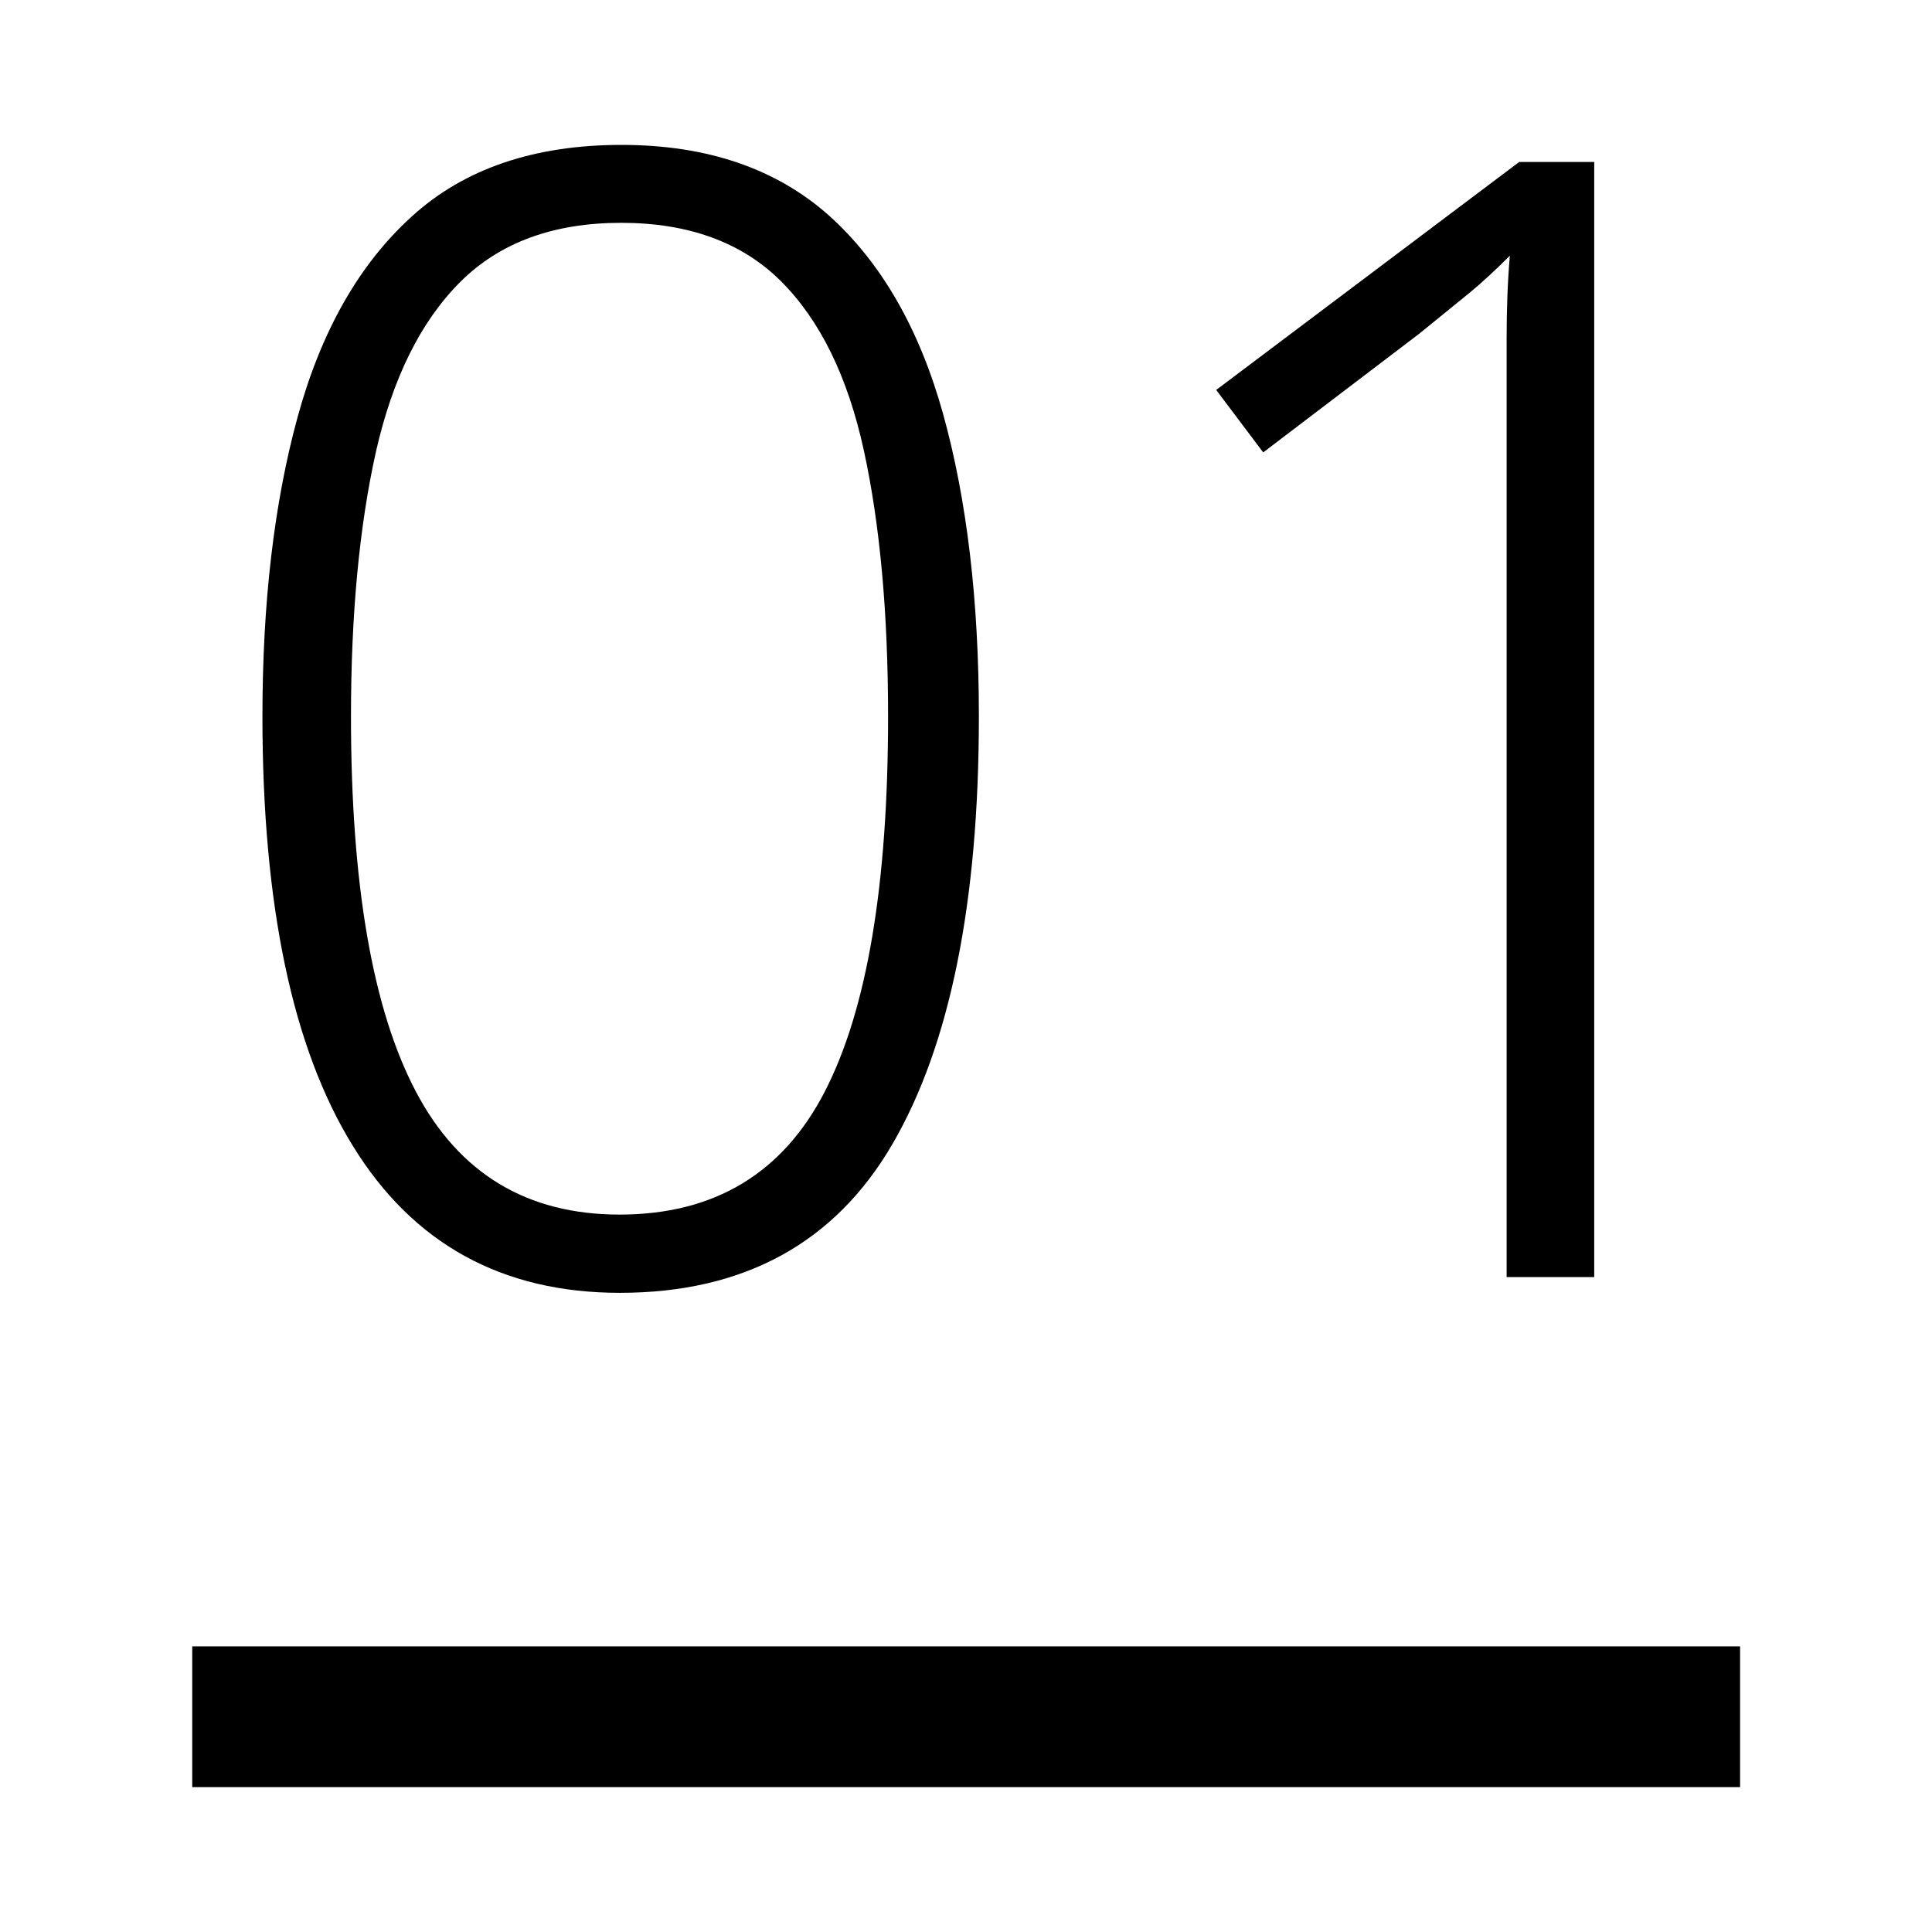
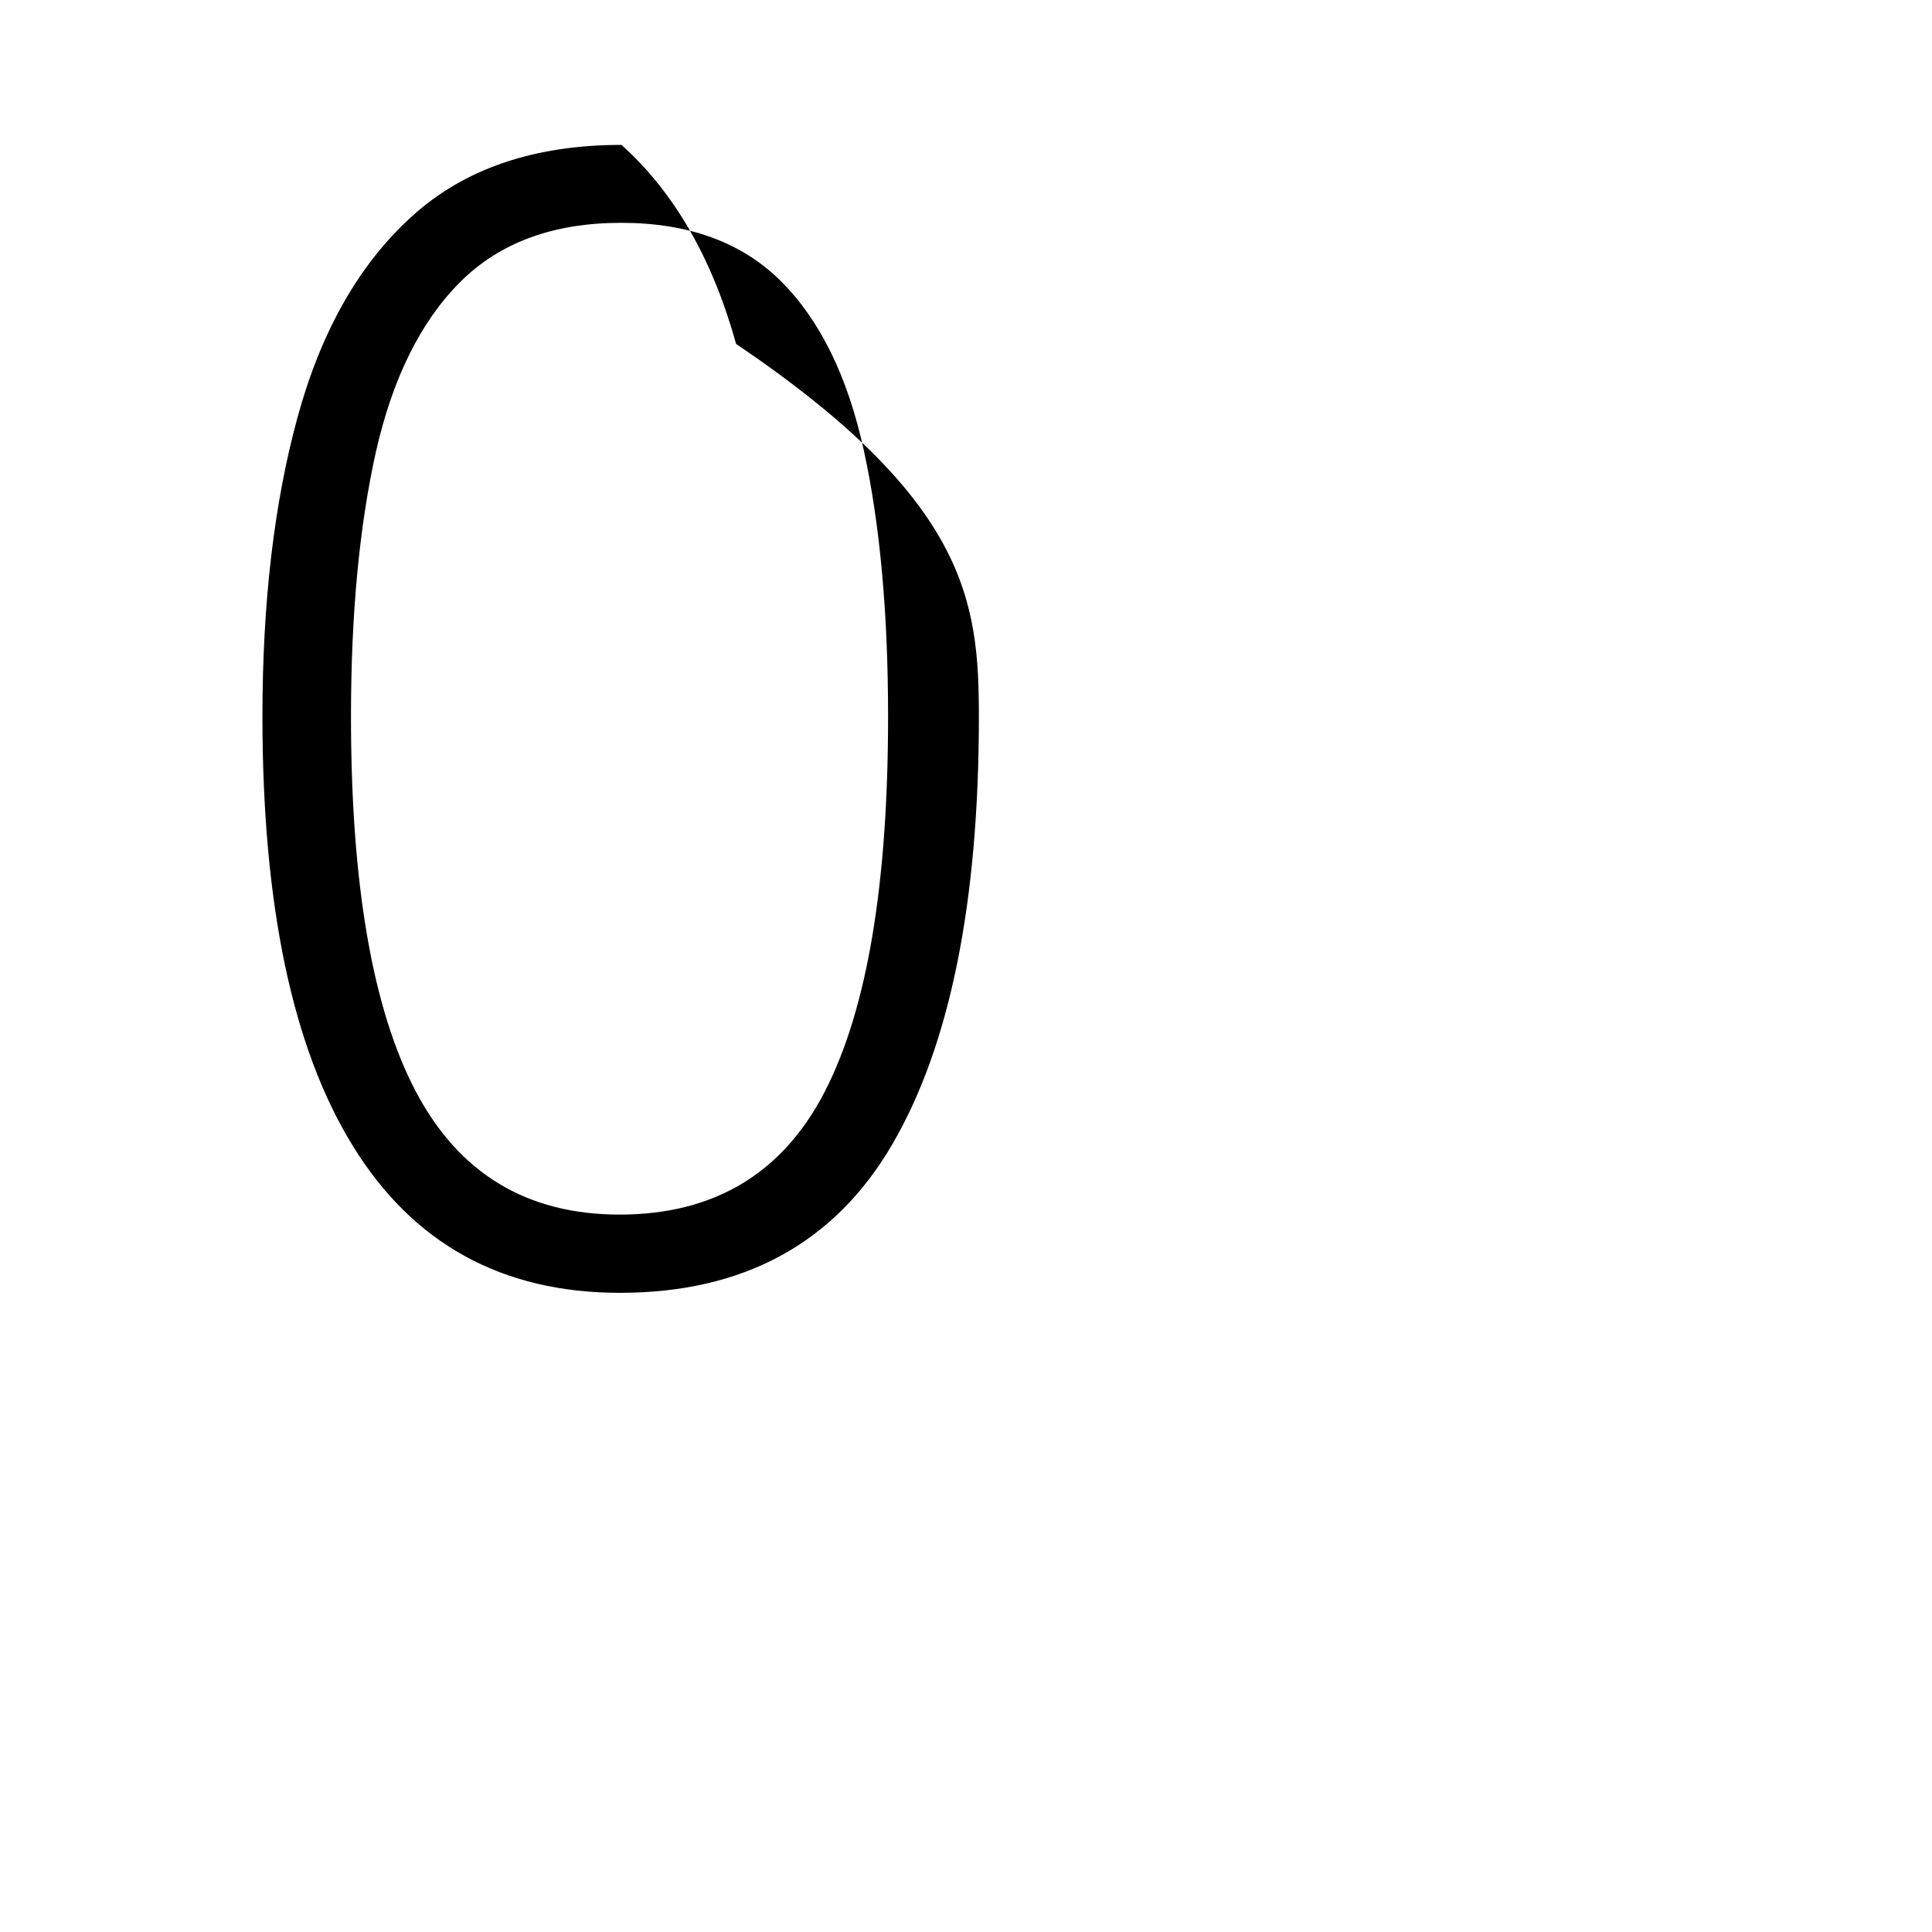
<svg xmlns="http://www.w3.org/2000/svg" version="1.0" id="Layer_1" x="0px" y="0px" viewBox="0 0 60 60" style="enable-background:new 0 0 60 60;" xml:space="preserve">
  <g>
    <g>
-       <path d="M30.4,22.25c0,5.79-0.9,10.22-2.69,13.29c-1.79,3.07-4.62,4.61-8.46,4.61c-3.65,0-6.42-1.52-8.29-4.56    c-1.88-3.04-2.81-7.49-2.81-13.34c0-3.52,0.36-6.62,1.09-9.29c0.73-2.67,1.91-4.75,3.54-6.23c1.63-1.49,3.81-2.23,6.52-2.23    c2.65,0,4.79,0.73,6.43,2.18c1.63,1.46,2.82,3.52,3.56,6.18C30.03,15.53,30.4,18.66,30.4,22.25z M10.9,22.25    c0,5.21,0.67,9.09,2.01,11.64c1.34,2.55,3.45,3.83,6.33,3.83c2.94,0,5.07-1.28,6.38-3.83c1.31-2.55,1.96-6.43,1.96-11.64    c0-3.2-0.25-5.95-0.75-8.25c-0.5-2.3-1.36-4.05-2.57-5.26c-1.21-1.21-2.87-1.82-4.97-1.82c-2.1,0-3.77,0.61-5,1.84    c-1.23,1.23-2.1,2.99-2.62,5.29C11.16,16.35,10.9,19.08,10.9,22.25z" />
-       <path d="M49.51,39.66h-2.72V13.91c0-1.39,0-2.53,0-3.42c0-0.89,0.03-1.74,0.1-2.55c-0.45,0.45-0.87,0.84-1.26,1.16    c-0.39,0.32-0.91,0.74-1.55,1.26l-4.85,3.69l-1.46-1.94l9.41-7.08h2.33V39.66z" />
+       <path d="M30.4,22.25c0,5.79-0.9,10.22-2.69,13.29c-1.79,3.07-4.62,4.61-8.46,4.61c-3.65,0-6.42-1.52-8.29-4.56    c-1.88-3.04-2.81-7.49-2.81-13.34c0-3.52,0.36-6.62,1.09-9.29c0.73-2.67,1.91-4.75,3.54-6.23c1.63-1.49,3.81-2.23,6.52-2.23    c1.63,1.46,2.82,3.52,3.56,6.18C30.03,15.53,30.4,18.66,30.4,22.25z M10.9,22.25    c0,5.21,0.67,9.09,2.01,11.64c1.34,2.55,3.45,3.83,6.33,3.83c2.94,0,5.07-1.28,6.38-3.83c1.31-2.55,1.96-6.43,1.96-11.64    c0-3.2-0.25-5.95-0.75-8.25c-0.5-2.3-1.36-4.05-2.57-5.26c-1.21-1.21-2.87-1.82-4.97-1.82c-2.1,0-3.77,0.61-5,1.84    c-1.23,1.23-2.1,2.99-2.62,5.29C11.16,16.35,10.9,19.08,10.9,22.25z" />
    </g>
-     <rect x="5.97" y="51.13" width="48.07" height="4.37" />
  </g>
</svg>